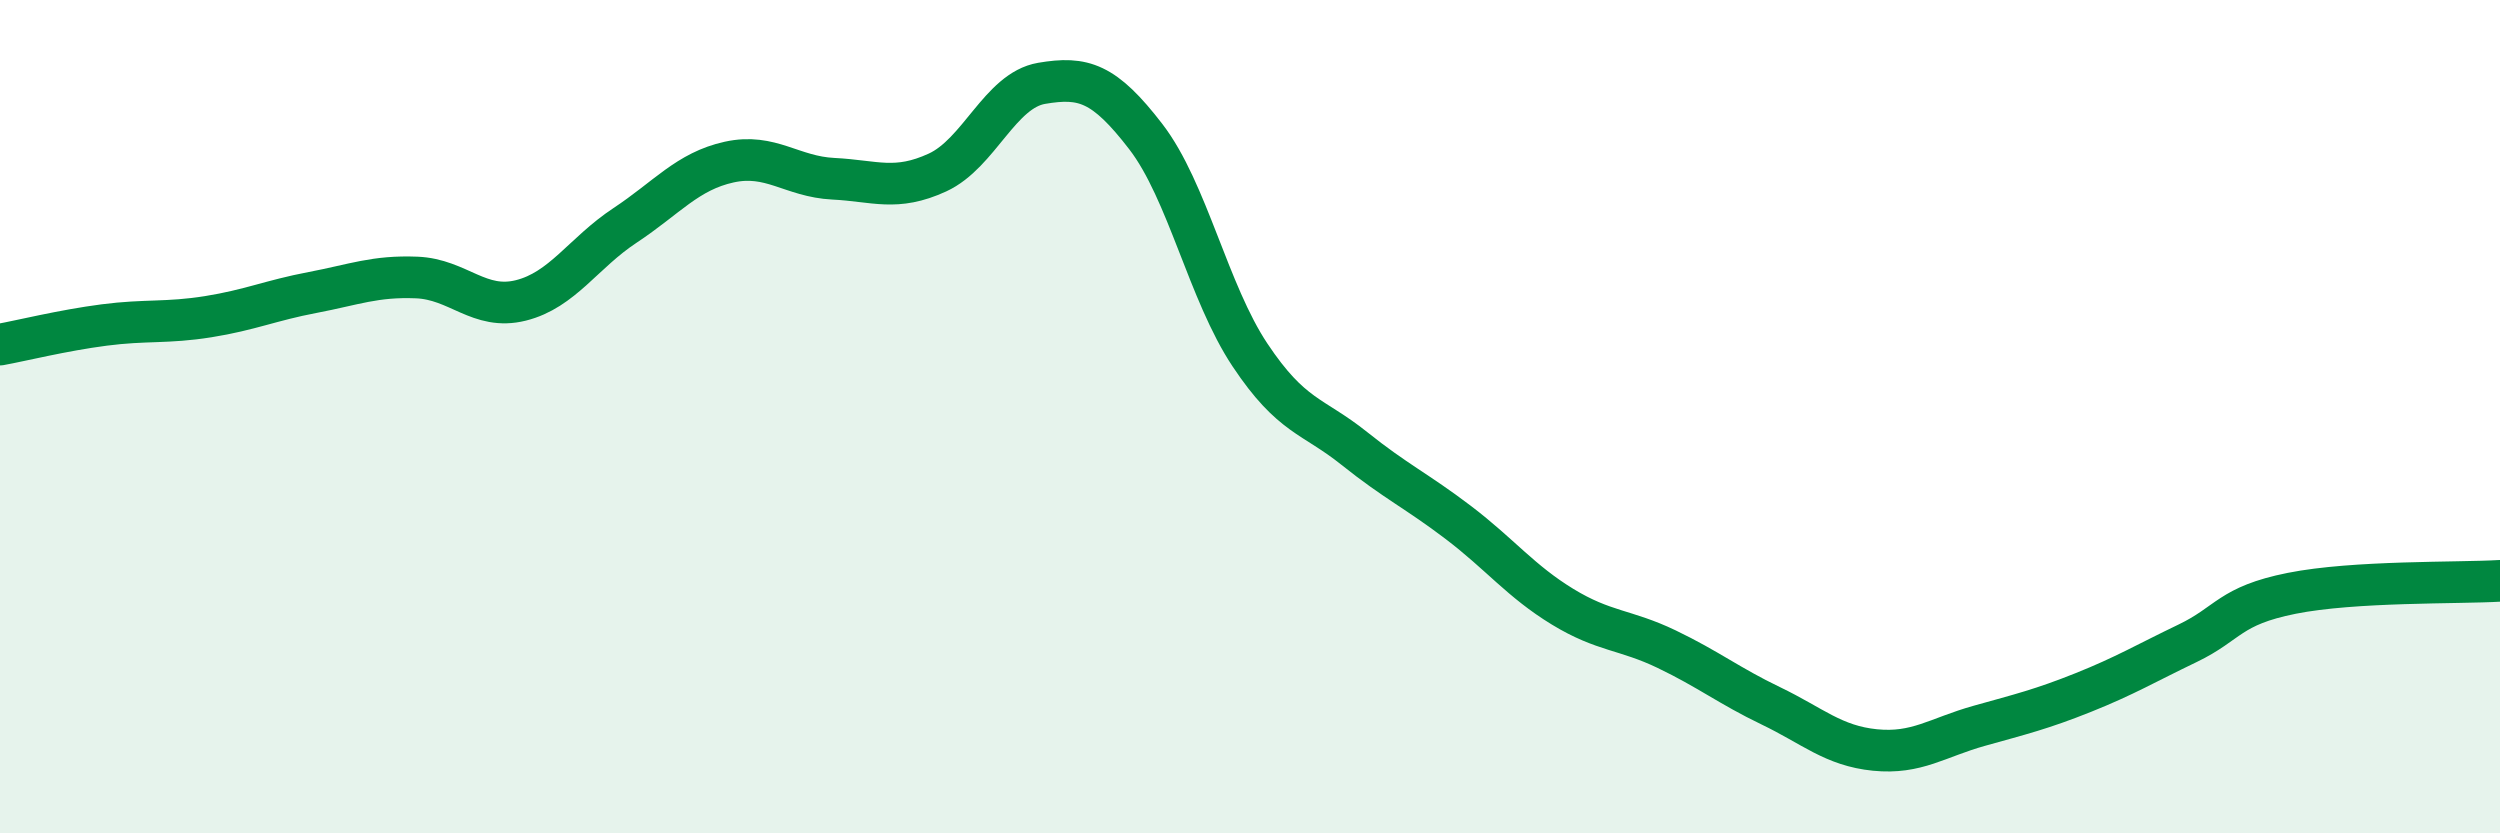
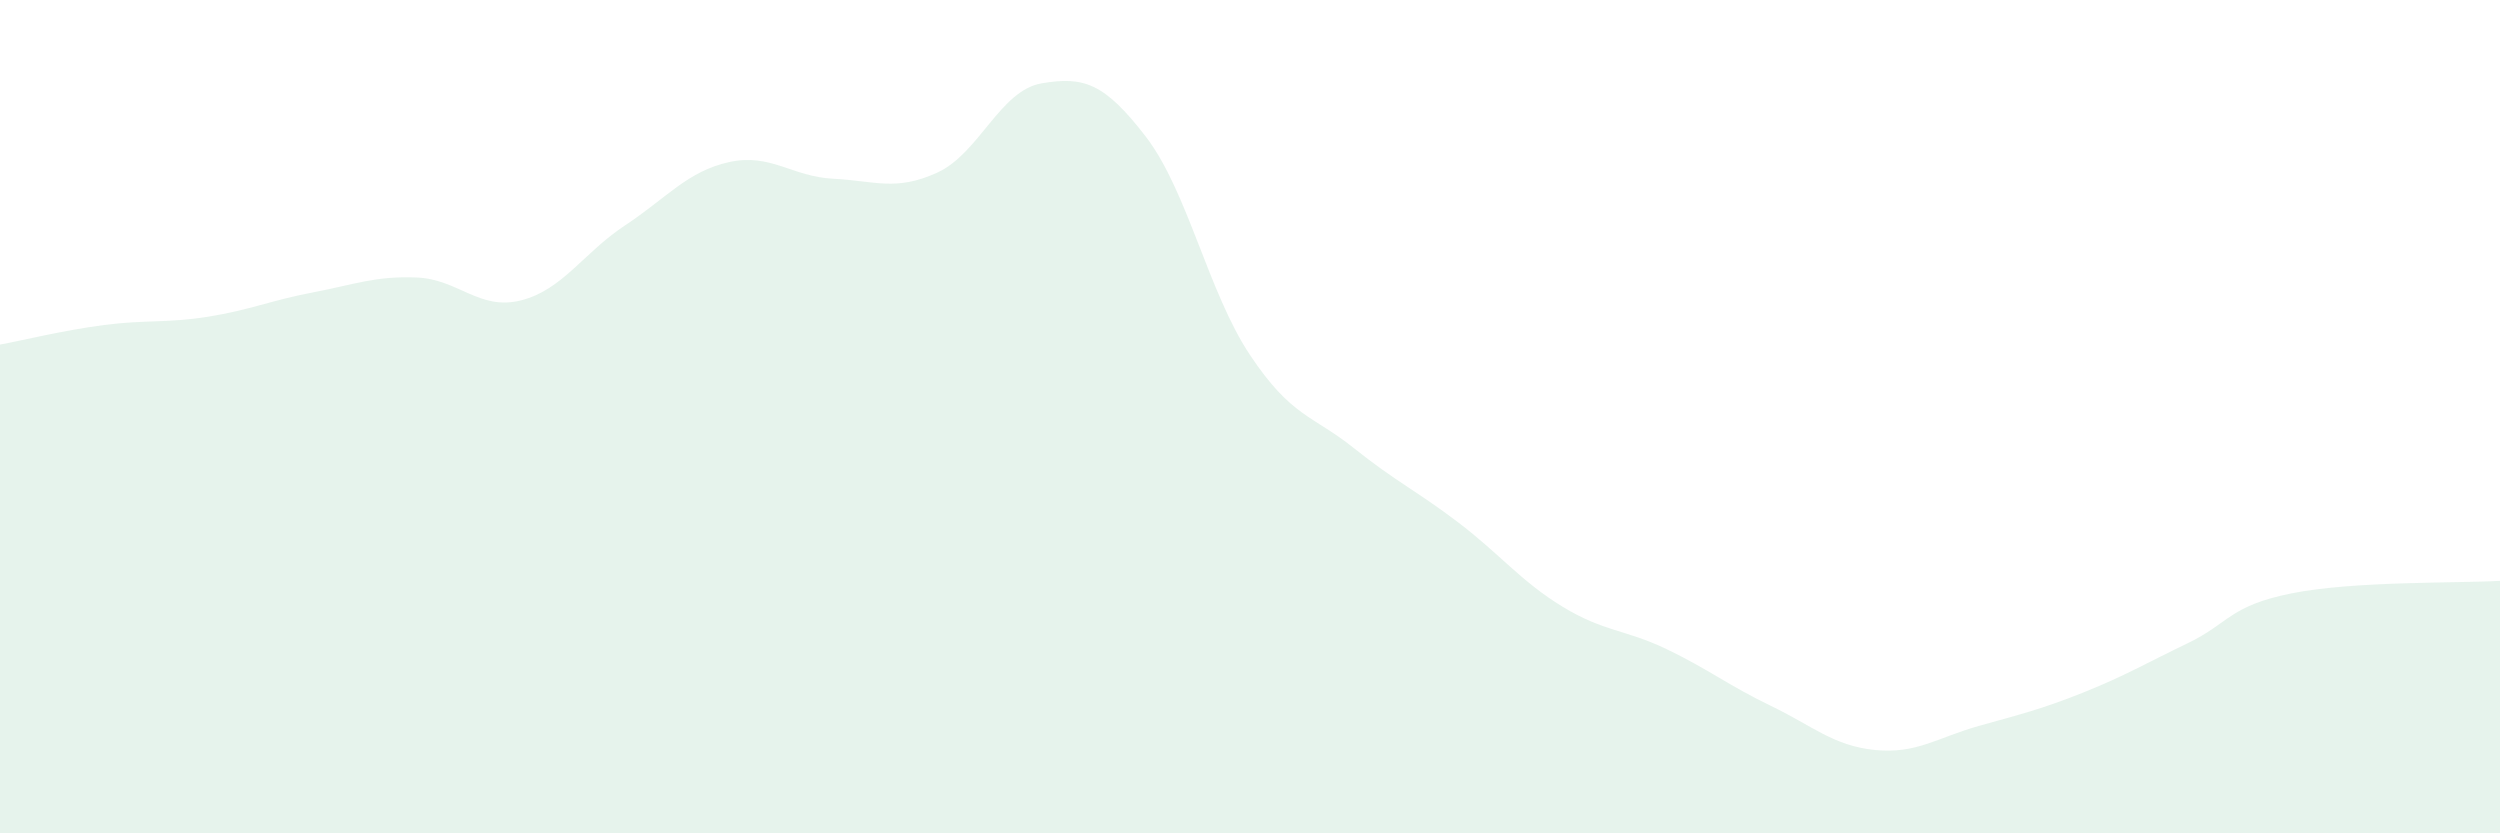
<svg xmlns="http://www.w3.org/2000/svg" width="60" height="20" viewBox="0 0 60 20">
  <path d="M 0,8.27 C 0.5,8.18 1.5,7.93 2.5,7.8 C 3.5,7.67 4,7.76 5,7.6 C 6,7.44 6.5,7.21 7.5,7.02 C 8.5,6.83 9,6.62 10,6.66 C 11,6.7 11.5,7.46 12.5,7.21 C 13.5,6.96 14,6.07 15,5.41 C 16,4.75 16.5,4.11 17.5,3.89 C 18.5,3.67 19,4.24 20,4.29 C 21,4.34 21.5,4.6 22.5,4.14 C 23.5,3.68 24,2.17 25,2 C 26,1.83 26.5,1.98 27.5,3.28 C 28.5,4.58 29,7.02 30,8.52 C 31,10.02 31.5,9.96 32.5,10.76 C 33.5,11.56 34,11.78 35,12.54 C 36,13.3 36.5,13.95 37.5,14.56 C 38.5,15.17 39,15.1 40,15.58 C 41,16.06 41.5,16.46 42.5,16.94 C 43.5,17.42 44,17.9 45,18 C 46,18.1 46.5,17.7 47.5,17.42 C 48.5,17.14 49,17.02 50,16.62 C 51,16.22 51.5,15.92 52.5,15.44 C 53.5,14.96 53.5,14.54 55,14.24 C 56.5,13.94 59,14 60,13.94L60 20L0 20Z" fill="#008740" opacity="0.1" stroke-linecap="round" stroke-linejoin="round" />
-   <path d="M 0,8.27 C 0.5,8.18 1.5,7.93 2.5,7.8 C 3.5,7.67 4,7.76 5,7.6 C 6,7.44 6.5,7.21 7.5,7.02 C 8.5,6.83 9,6.62 10,6.66 C 11,6.7 11.5,7.46 12.5,7.21 C 13.5,6.96 14,6.07 15,5.41 C 16,4.75 16.5,4.11 17.5,3.89 C 18.5,3.67 19,4.24 20,4.29 C 21,4.34 21.5,4.6 22.5,4.14 C 23.5,3.68 24,2.17 25,2 C 26,1.83 26.5,1.98 27.5,3.28 C 28.5,4.58 29,7.02 30,8.52 C 31,10.02 31.5,9.96 32.5,10.76 C 33.5,11.56 34,11.78 35,12.54 C 36,13.3 36.5,13.95 37.5,14.56 C 38.5,15.17 39,15.1 40,15.58 C 41,16.06 41.5,16.46 42.5,16.94 C 43.5,17.42 44,17.9 45,18 C 46,18.1 46.5,17.7 47.5,17.42 C 48.5,17.14 49,17.02 50,16.62 C 51,16.22 51.5,15.92 52.5,15.44 C 53.5,14.96 53.5,14.54 55,14.24 C 56.5,13.94 59,14 60,13.94" stroke="#008740" stroke-width="1" fill="none" stroke-linecap="round" stroke-linejoin="round" />
</svg>